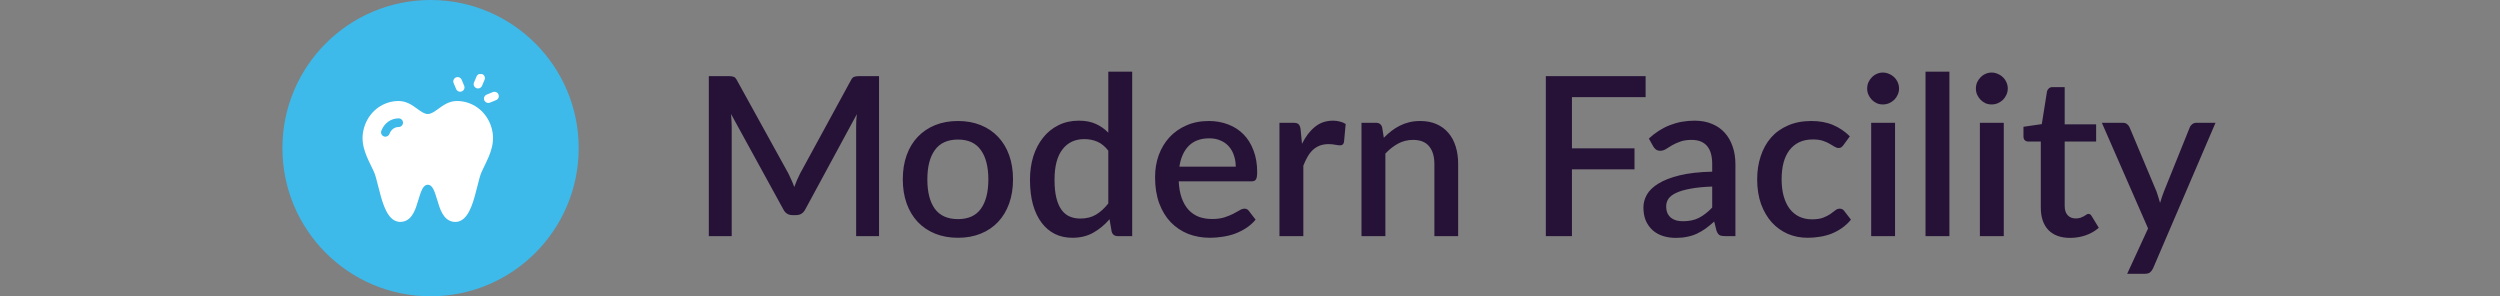
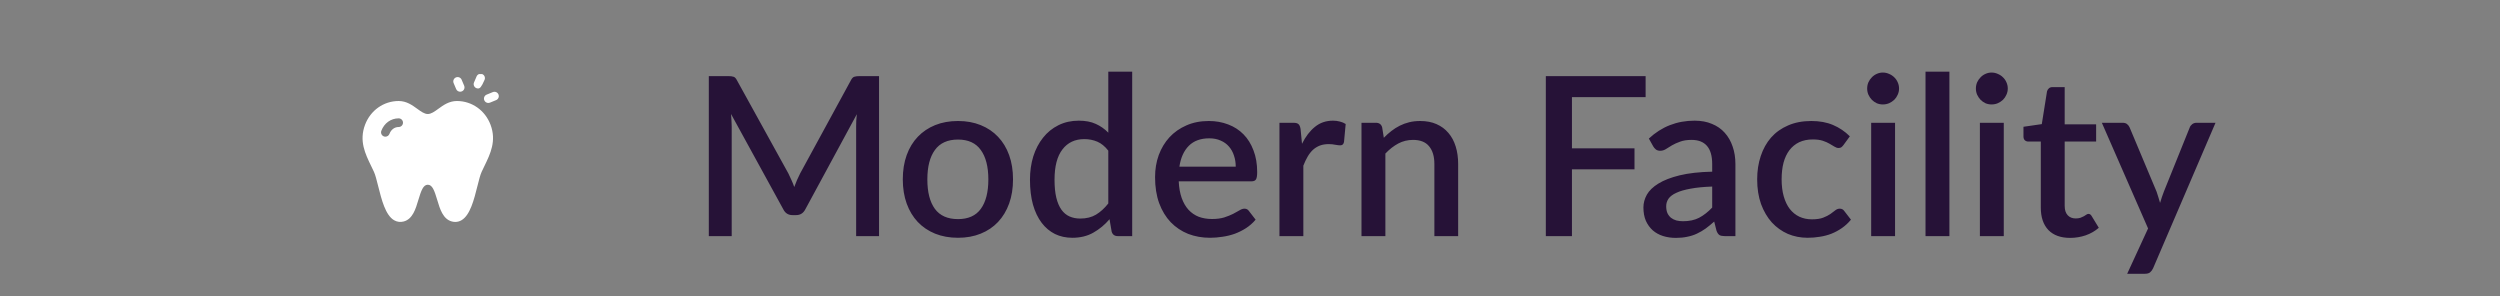
<svg xmlns="http://www.w3.org/2000/svg" width="270" height="32" viewBox="0 0 270 32" fill="none">
  <rect x="0" y="0" width="270" height="32" fill="#808080" stroke="none" />
-   <circle cx="46.5" cy="16" r="16" fill="#3DB9EA" />
  <g clip-path="url(#clip0_963_2350)">
    <path d="M49.721 9.906C49.529 9.916 49.344 9.807 49.265 9.621L48.992 8.974C48.891 8.736 49.004 8.461 49.242 8.361C49.481 8.261 49.756 8.372 49.857 8.611L50.13 9.257C50.23 9.496 50.118 9.77 49.879 9.87C49.828 9.892 49.774 9.904 49.721 9.906Z" fill="white" />
-     <path d="M51.649 9.554C51.58 9.557 51.509 9.546 51.442 9.517C51.203 9.415 51.092 9.141 51.194 8.903L51.471 8.254C51.573 8.016 51.848 7.905 52.087 8.006C52.325 8.108 52.436 8.382 52.334 8.62L52.057 9.27C51.984 9.44 51.822 9.545 51.649 9.554Z" fill="white" />
+     <path d="M51.649 9.554C51.58 9.557 51.509 9.546 51.442 9.517C51.203 9.415 51.092 9.141 51.194 8.903L51.471 8.254C51.573 8.016 51.848 7.905 52.087 8.006C52.325 8.108 52.436 8.382 52.334 8.62C51.984 9.44 51.822 9.545 51.649 9.554Z" fill="white" />
    <path d="M52.76 11.12C52.567 11.13 52.38 11.018 52.303 10.83C52.205 10.591 52.319 10.317 52.559 10.219L53.224 9.947C53.464 9.849 53.738 9.964 53.836 10.203C53.934 10.442 53.82 10.715 53.58 10.813L52.915 11.085C52.864 11.106 52.812 11.117 52.76 11.12Z" fill="white" />
    <path d="M52.977 13.469C52.392 11.92 50.972 10.915 49.358 10.909C49.355 10.909 49.352 10.909 49.348 10.909C48.501 10.909 47.884 11.356 47.34 11.751C46.926 12.051 46.569 12.311 46.202 12.314C45.835 12.311 45.477 12.051 45.064 11.751C44.52 11.356 43.903 10.909 43.055 10.909C43.052 10.909 43.049 10.909 43.046 10.909C41.432 10.915 40.011 11.92 39.427 13.469C38.767 15.218 39.441 16.603 40.092 17.943C40.191 18.146 40.293 18.357 40.389 18.565C40.54 18.893 40.687 19.482 40.844 20.106C41.211 21.572 41.628 23.235 42.558 23.782C42.875 23.969 43.236 24.017 43.6 23.92C44.565 23.665 44.892 22.57 45.18 21.603C45.486 20.579 45.707 19.955 46.202 19.95C46.697 19.955 46.918 20.579 47.224 21.603C47.512 22.57 47.839 23.665 48.803 23.92C48.926 23.953 49.048 23.969 49.169 23.969C49.406 23.969 49.636 23.906 49.846 23.782C50.776 23.234 51.193 21.572 51.56 20.106C51.717 19.482 51.864 18.893 52.015 18.565C52.111 18.357 52.213 18.146 52.312 17.943C52.963 16.603 53.636 15.218 52.977 13.469ZM43.057 13.717C42.608 13.718 42.236 13.996 42.061 14.458C41.991 14.646 41.812 14.761 41.622 14.761C41.567 14.761 41.512 14.752 41.457 14.731C41.215 14.64 41.092 14.37 41.183 14.128C41.496 13.3 42.212 12.784 43.053 12.781H43.055C43.313 12.781 43.523 12.989 43.524 13.247C43.525 13.505 43.316 13.716 43.057 13.717Z" fill="white" />
  </g>
  <path d="M94.936 8.22V25.5H92.464V13.656C92.464 13.464 92.468 13.256 92.476 13.032C92.492 12.8 92.512 12.568 92.536 12.336L86.98 22.596C86.764 23.02 86.432 23.232 85.984 23.232H85.588C85.132 23.232 84.8 23.02 84.592 22.596L78.952 12.312C78.976 12.544 78.992 12.776 79 13.008C79.016 13.24 79.024 13.456 79.024 13.656V25.5H76.552V8.22H78.652C78.9 8.22 79.092 8.244 79.228 8.292C79.364 8.332 79.488 8.464 79.6 8.688L85.144 18.732C85.264 18.964 85.376 19.204 85.48 19.452C85.592 19.692 85.692 19.94 85.78 20.196C85.876 19.94 85.976 19.688 86.08 19.44C86.192 19.184 86.308 18.94 86.428 18.708L91.888 8.688C92 8.464 92.124 8.332 92.26 8.292C92.396 8.244 92.588 8.22 92.836 8.22H94.936ZM103.466 13.068C104.37 13.068 105.186 13.216 105.914 13.512C106.65 13.808 107.274 14.228 107.786 14.772C108.306 15.316 108.706 15.976 108.986 16.752C109.266 17.528 109.406 18.4 109.406 19.368C109.406 20.336 109.266 21.208 108.986 21.984C108.706 22.76 108.306 23.424 107.786 23.976C107.274 24.52 106.65 24.94 105.914 25.236C105.186 25.532 104.37 25.68 103.466 25.68C102.554 25.68 101.73 25.532 100.994 25.236C100.266 24.94 99.642 24.52 99.122 23.976C98.602 23.424 98.202 22.76 97.922 21.984C97.642 21.208 97.502 20.336 97.502 19.368C97.502 18.4 97.642 17.528 97.922 16.752C98.202 15.976 98.602 15.316 99.122 14.772C99.642 14.228 100.266 13.808 100.994 13.512C101.73 13.216 102.554 13.068 103.466 13.068ZM103.466 23.664C104.57 23.664 105.39 23.296 105.926 22.56C106.47 21.816 106.742 20.756 106.742 19.38C106.742 18.004 106.47 16.944 105.926 16.2C105.39 15.448 104.57 15.072 103.466 15.072C102.346 15.072 101.514 15.448 100.97 16.2C100.426 16.944 100.154 18.004 100.154 19.38C100.154 20.756 100.426 21.816 100.97 22.56C101.514 23.296 102.346 23.664 103.466 23.664ZM119.697 16.272C119.337 15.808 118.941 15.484 118.509 15.3C118.077 15.116 117.609 15.024 117.105 15.024C116.097 15.024 115.309 15.396 114.741 16.14C114.173 16.876 113.889 17.968 113.889 19.416C113.889 20.168 113.953 20.812 114.081 21.348C114.209 21.876 114.393 22.308 114.633 22.644C114.873 22.98 115.165 23.224 115.509 23.376C115.853 23.528 116.241 23.604 116.673 23.604C117.329 23.604 117.893 23.464 118.365 23.184C118.845 22.896 119.289 22.492 119.697 21.972V16.272ZM122.277 7.74V25.5H120.717C120.373 25.5 120.153 25.336 120.057 25.008L119.829 23.676C119.317 24.276 118.733 24.76 118.077 25.128C117.429 25.496 116.673 25.68 115.809 25.68C115.121 25.68 114.497 25.544 113.937 25.272C113.377 24.992 112.897 24.588 112.497 24.06C112.097 23.532 111.785 22.88 111.561 22.104C111.345 21.32 111.237 20.424 111.237 19.416C111.237 18.504 111.357 17.66 111.597 16.884C111.845 16.108 112.197 15.436 112.653 14.868C113.109 14.292 113.661 13.844 114.309 13.524C114.965 13.196 115.697 13.032 116.505 13.032C117.225 13.032 117.837 13.148 118.341 13.38C118.845 13.604 119.297 13.92 119.697 14.328V7.74H122.277ZM133.459 18C133.459 17.568 133.395 17.168 133.267 16.8C133.147 16.424 132.967 16.1 132.727 15.828C132.487 15.548 132.187 15.332 131.827 15.18C131.475 15.02 131.067 14.94 130.603 14.94C129.667 14.94 128.931 15.208 128.395 15.744C127.859 16.28 127.519 17.032 127.375 18H133.459ZM127.303 19.584C127.335 20.28 127.443 20.884 127.627 21.396C127.811 21.9 128.055 22.32 128.359 22.656C128.671 22.992 129.039 23.244 129.463 23.412C129.895 23.572 130.375 23.652 130.903 23.652C131.407 23.652 131.843 23.596 132.211 23.484C132.579 23.364 132.899 23.236 133.171 23.1C133.443 22.956 133.675 22.828 133.867 22.716C134.059 22.596 134.235 22.536 134.395 22.536C134.603 22.536 134.763 22.616 134.875 22.776L135.607 23.724C135.303 24.084 134.959 24.388 134.575 24.636C134.191 24.884 133.783 25.088 133.351 25.248C132.919 25.4 132.475 25.508 132.019 25.572C131.563 25.644 131.119 25.68 130.687 25.68C129.839 25.68 129.051 25.54 128.323 25.26C127.603 24.972 126.975 24.552 126.439 24C125.911 23.448 125.495 22.764 125.191 21.948C124.895 21.132 124.747 20.192 124.747 19.128C124.747 18.28 124.879 17.488 125.143 16.752C125.415 16.016 125.799 15.376 126.295 14.832C126.799 14.288 127.407 13.86 128.119 13.548C128.839 13.228 129.651 13.068 130.555 13.068C131.307 13.068 132.003 13.192 132.643 13.44C133.283 13.68 133.835 14.036 134.299 14.508C134.763 14.98 135.123 15.56 135.379 16.248C135.643 16.928 135.775 17.704 135.775 18.576C135.775 18.976 135.731 19.244 135.643 19.38C135.555 19.516 135.395 19.584 135.163 19.584H127.303ZM140.617 15.528C141.001 14.752 141.465 14.144 142.009 13.704C142.553 13.256 143.205 13.032 143.965 13.032C144.229 13.032 144.477 13.064 144.709 13.128C144.941 13.184 145.149 13.272 145.333 13.392L145.153 15.336C145.121 15.472 145.069 15.568 144.997 15.624C144.933 15.672 144.845 15.696 144.733 15.696C144.613 15.696 144.441 15.676 144.217 15.636C143.993 15.588 143.757 15.564 143.509 15.564C143.149 15.564 142.829 15.616 142.549 15.72C142.277 15.824 142.029 15.976 141.805 16.176C141.589 16.376 141.397 16.62 141.229 16.908C141.061 17.196 140.905 17.524 140.761 17.892V25.5H138.181V13.26H139.681C139.953 13.26 140.141 13.312 140.245 13.416C140.349 13.512 140.421 13.684 140.461 13.932L140.617 15.528ZM149.453 14.88C149.717 14.608 149.989 14.364 150.269 14.148C150.557 13.924 150.861 13.732 151.181 13.572C151.501 13.412 151.841 13.288 152.201 13.2C152.561 13.112 152.953 13.068 153.377 13.068C154.049 13.068 154.637 13.18 155.141 13.404C155.653 13.628 156.081 13.944 156.425 14.352C156.777 14.76 157.041 15.252 157.217 15.828C157.393 16.396 157.481 17.024 157.481 17.712V25.5H154.913V17.712C154.913 16.888 154.721 16.248 154.337 15.792C153.961 15.336 153.385 15.108 152.609 15.108C152.033 15.108 151.497 15.24 151.001 15.504C150.513 15.768 150.053 16.128 149.621 16.584V25.5H147.041V13.26H148.601C148.953 13.26 149.177 13.424 149.273 13.752L149.453 14.88ZM169.77 10.488V16.02H176.526V18.288H169.77V25.5H166.95V8.22H177.726V10.488H169.77ZM184.917 20.148C183.997 20.18 183.221 20.256 182.589 20.376C181.957 20.488 181.445 20.636 181.053 20.82C180.661 20.996 180.377 21.208 180.201 21.456C180.033 21.704 179.949 21.976 179.949 22.272C179.949 22.56 179.993 22.808 180.081 23.016C180.177 23.216 180.305 23.384 180.465 23.52C180.633 23.648 180.825 23.744 181.041 23.808C181.265 23.864 181.509 23.892 181.773 23.892C182.445 23.892 183.021 23.768 183.501 23.52C183.989 23.264 184.461 22.896 184.917 22.416V20.148ZM178.077 14.964C179.461 13.676 181.109 13.032 183.021 13.032C183.725 13.032 184.349 13.148 184.893 13.38C185.445 13.604 185.905 13.924 186.273 14.34C186.649 14.756 186.933 15.252 187.125 15.828C187.325 16.396 187.425 17.028 187.425 17.724V25.5H186.273C186.025 25.5 185.837 25.464 185.709 25.392C185.581 25.312 185.473 25.156 185.385 24.924L185.133 23.928C184.821 24.208 184.513 24.46 184.209 24.684C183.905 24.9 183.589 25.084 183.261 25.236C182.941 25.388 182.593 25.5 182.217 25.572C181.849 25.652 181.441 25.692 180.993 25.692C180.497 25.692 180.033 25.624 179.601 25.488C179.177 25.352 178.809 25.148 178.497 24.876C178.185 24.596 177.937 24.252 177.753 23.844C177.577 23.436 177.489 22.956 177.489 22.404C177.489 21.932 177.613 21.472 177.861 21.024C178.117 20.576 178.533 20.176 179.109 19.824C179.693 19.464 180.457 19.168 181.401 18.936C182.353 18.704 183.525 18.572 184.917 18.54V17.724C184.917 16.844 184.729 16.188 184.353 15.756C183.977 15.324 183.425 15.108 182.697 15.108C182.201 15.108 181.785 15.172 181.449 15.3C181.113 15.42 180.821 15.552 180.573 15.696C180.325 15.84 180.105 15.976 179.913 16.104C179.721 16.224 179.517 16.284 179.301 16.284C179.125 16.284 178.973 16.24 178.845 16.152C178.725 16.056 178.625 15.94 178.545 15.804L178.077 14.964ZM199.099 15.66C199.019 15.764 198.943 15.844 198.871 15.9C198.799 15.956 198.695 15.984 198.559 15.984C198.423 15.984 198.279 15.936 198.127 15.84C197.983 15.744 197.807 15.64 197.599 15.528C197.399 15.408 197.155 15.3 196.867 15.204C196.579 15.108 196.219 15.06 195.787 15.06C195.227 15.06 194.735 15.16 194.311 15.36C193.895 15.56 193.543 15.848 193.255 16.224C192.975 16.592 192.763 17.044 192.619 17.58C192.483 18.108 192.415 18.704 192.415 19.368C192.415 20.056 192.491 20.668 192.643 21.204C192.795 21.74 193.011 22.192 193.291 22.56C193.579 22.928 193.923 23.208 194.323 23.4C194.731 23.592 195.187 23.688 195.691 23.688C196.187 23.688 196.591 23.628 196.903 23.508C197.215 23.388 197.475 23.256 197.683 23.112C197.891 22.968 198.067 22.836 198.211 22.716C198.363 22.596 198.523 22.536 198.691 22.536C198.899 22.536 199.059 22.616 199.171 22.776L199.903 23.724C199.607 24.084 199.279 24.388 198.919 24.636C198.559 24.884 198.179 25.088 197.779 25.248C197.379 25.4 196.963 25.508 196.531 25.572C196.099 25.644 195.663 25.68 195.223 25.68C194.463 25.68 193.751 25.54 193.087 25.26C192.431 24.972 191.855 24.56 191.359 24.024C190.871 23.48 190.483 22.82 190.195 22.044C189.915 21.26 189.775 20.368 189.775 19.368C189.775 18.464 189.903 17.628 190.159 16.86C190.415 16.084 190.787 15.416 191.275 14.856C191.771 14.296 192.383 13.86 193.111 13.548C193.839 13.228 194.679 13.068 195.631 13.068C196.519 13.068 197.299 13.212 197.971 13.5C198.651 13.788 199.255 14.196 199.783 14.724L199.099 15.66ZM204.666 13.26V25.5H202.086V13.26H204.666ZM205.098 9.564C205.098 9.796 205.05 10.016 204.954 10.224C204.866 10.432 204.742 10.616 204.582 10.776C204.422 10.928 204.234 11.052 204.018 11.148C203.81 11.236 203.586 11.28 203.346 11.28C203.114 11.28 202.894 11.236 202.686 11.148C202.486 11.052 202.31 10.928 202.158 10.776C202.006 10.616 201.882 10.432 201.786 10.224C201.698 10.016 201.654 9.796 201.654 9.564C201.654 9.324 201.698 9.1 201.786 8.892C201.882 8.684 202.006 8.504 202.158 8.352C202.31 8.192 202.486 8.068 202.686 7.98C202.894 7.884 203.114 7.836 203.346 7.836C203.586 7.836 203.81 7.884 204.018 7.98C204.234 8.068 204.422 8.192 204.582 8.352C204.742 8.504 204.866 8.684 204.954 8.892C205.05 9.1 205.098 9.324 205.098 9.564ZM210.536 7.74V25.5H207.956V7.74H210.536ZM216.408 13.26V25.5H213.828V13.26H216.408ZM216.84 9.564C216.84 9.796 216.792 10.016 216.696 10.224C216.608 10.432 216.484 10.616 216.324 10.776C216.164 10.928 215.976 11.052 215.76 11.148C215.552 11.236 215.328 11.28 215.088 11.28C214.856 11.28 214.636 11.236 214.428 11.148C214.228 11.052 214.052 10.928 213.9 10.776C213.748 10.616 213.624 10.432 213.528 10.224C213.44 10.016 213.396 9.796 213.396 9.564C213.396 9.324 213.44 9.1 213.528 8.892C213.624 8.684 213.748 8.504 213.9 8.352C214.052 8.192 214.228 8.068 214.428 7.98C214.636 7.884 214.856 7.836 215.088 7.836C215.328 7.836 215.552 7.884 215.76 7.98C215.976 8.068 216.164 8.192 216.324 8.352C216.484 8.504 216.608 8.684 216.696 8.892C216.792 9.1 216.84 9.324 216.84 9.564ZM223.574 25.692C222.558 25.692 221.774 25.408 221.222 24.84C220.678 24.264 220.406 23.456 220.406 22.416V15.288H219.062C218.918 15.288 218.794 15.244 218.69 15.156C218.586 15.06 218.534 14.92 218.534 14.736V13.692L220.514 13.404L221.078 9.864C221.118 9.728 221.186 9.62 221.282 9.54C221.378 9.452 221.506 9.408 221.666 9.408H222.986V13.428H226.382V15.288H222.986V22.236C222.986 22.676 223.094 23.012 223.31 23.244C223.526 23.476 223.814 23.592 224.174 23.592C224.374 23.592 224.546 23.568 224.69 23.52C224.834 23.464 224.958 23.408 225.062 23.352C225.166 23.288 225.254 23.232 225.326 23.184C225.406 23.128 225.482 23.1 225.554 23.1C225.698 23.1 225.814 23.18 225.902 23.34L226.67 24.6C226.27 24.952 225.798 25.224 225.254 25.416C224.71 25.6 224.15 25.692 223.574 25.692ZM239.276 13.26L232.532 28.98C232.444 29.164 232.336 29.308 232.208 29.412C232.088 29.516 231.9 29.568 231.644 29.568H229.736L231.992 24.672L227 13.26H229.244C229.46 13.26 229.624 13.312 229.736 13.416C229.856 13.512 229.944 13.628 230 13.764L232.916 20.712C232.988 20.912 233.052 21.112 233.108 21.312C233.172 21.504 233.232 21.704 233.288 21.912C233.352 21.704 233.416 21.5 233.48 21.3C233.544 21.1 233.616 20.9 233.696 20.7L236.492 13.764C236.548 13.62 236.64 13.5 236.768 13.404C236.904 13.308 237.052 13.26 237.212 13.26H239.276Z" fill="#261237" />
  <defs>
    <clipPath id="clip0_963_2350">
      <rect width="16" height="16" fill="white" transform="translate(38.5 8)" />
    </clipPath>
  </defs>
</svg>